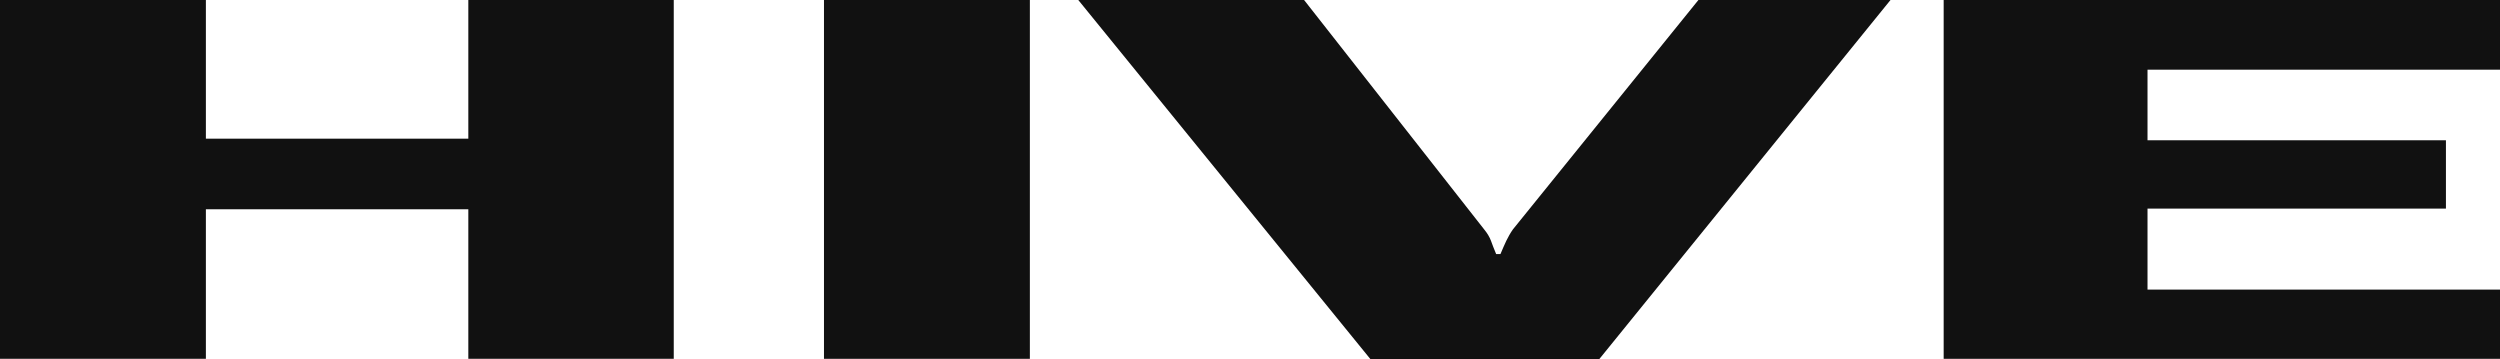
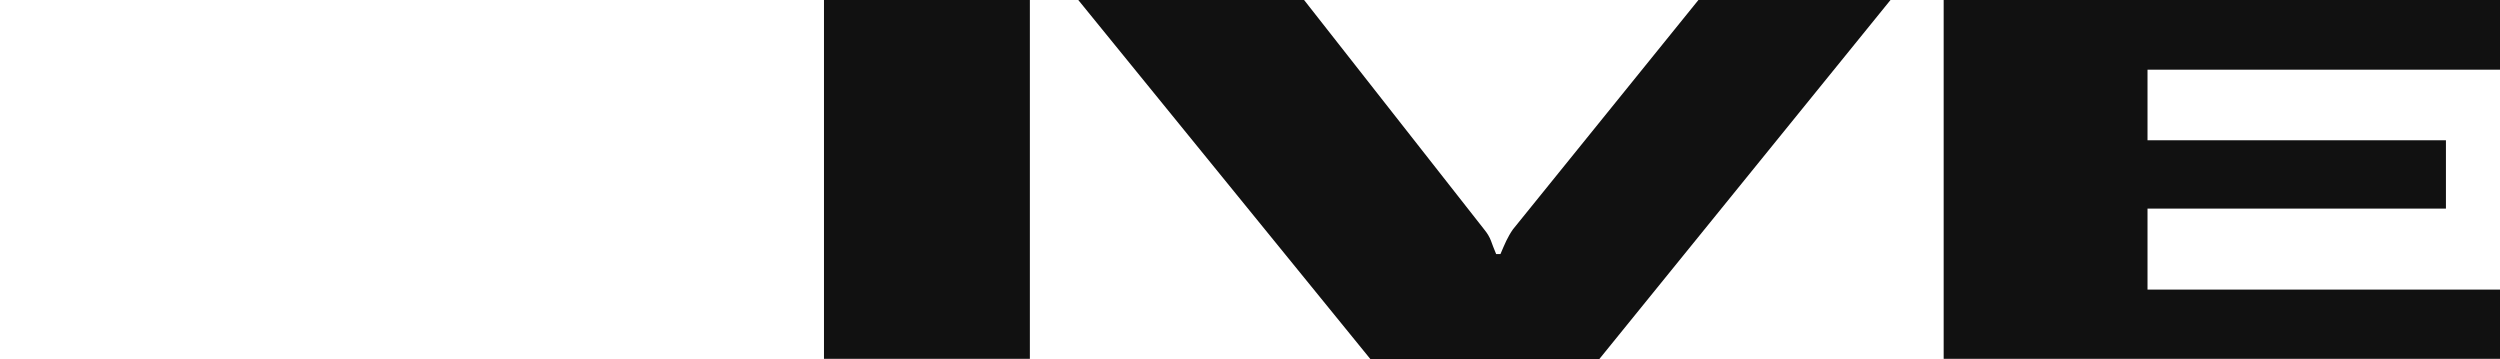
<svg xmlns="http://www.w3.org/2000/svg" id="Слой_1" x="0px" y="0px" viewBox="0 0 1105 158.8" style="enable-background:new 0 0 1105 158.8;" xml:space="preserve">
  <style type="text/css"> .st0{fill:#111111;} </style>
  <g>
-     <path class="st0" d="M0,0h91v61.3h116V0h90.8v158.6H207V92.5H91v66.1H0V0z" />
-     <path class="st0" d="M364.2,0h91v158.6h-91V0z" />
+     <path class="st0" d="M364.2,0h91v158.6h-91z" />
    <path class="st0" d="M576.4,0L656,101.4c1.4,1.7,2.4,3.4,3,5s1.3,3.6,2.3,5.9h1.9c1-2.3,1.8-4.3,2.6-5.9s1.7-3.3,2.9-5L750.7,0 h84.9L706.9,158.7H605.7L476.6,0H576.4z" />
    <path class="st0" d="M859.1,0h246.3v30.8H949.2V62h131.9v30.2H949.2V128h156.2v30.6H859.1V0z" />
  </g>
</svg>